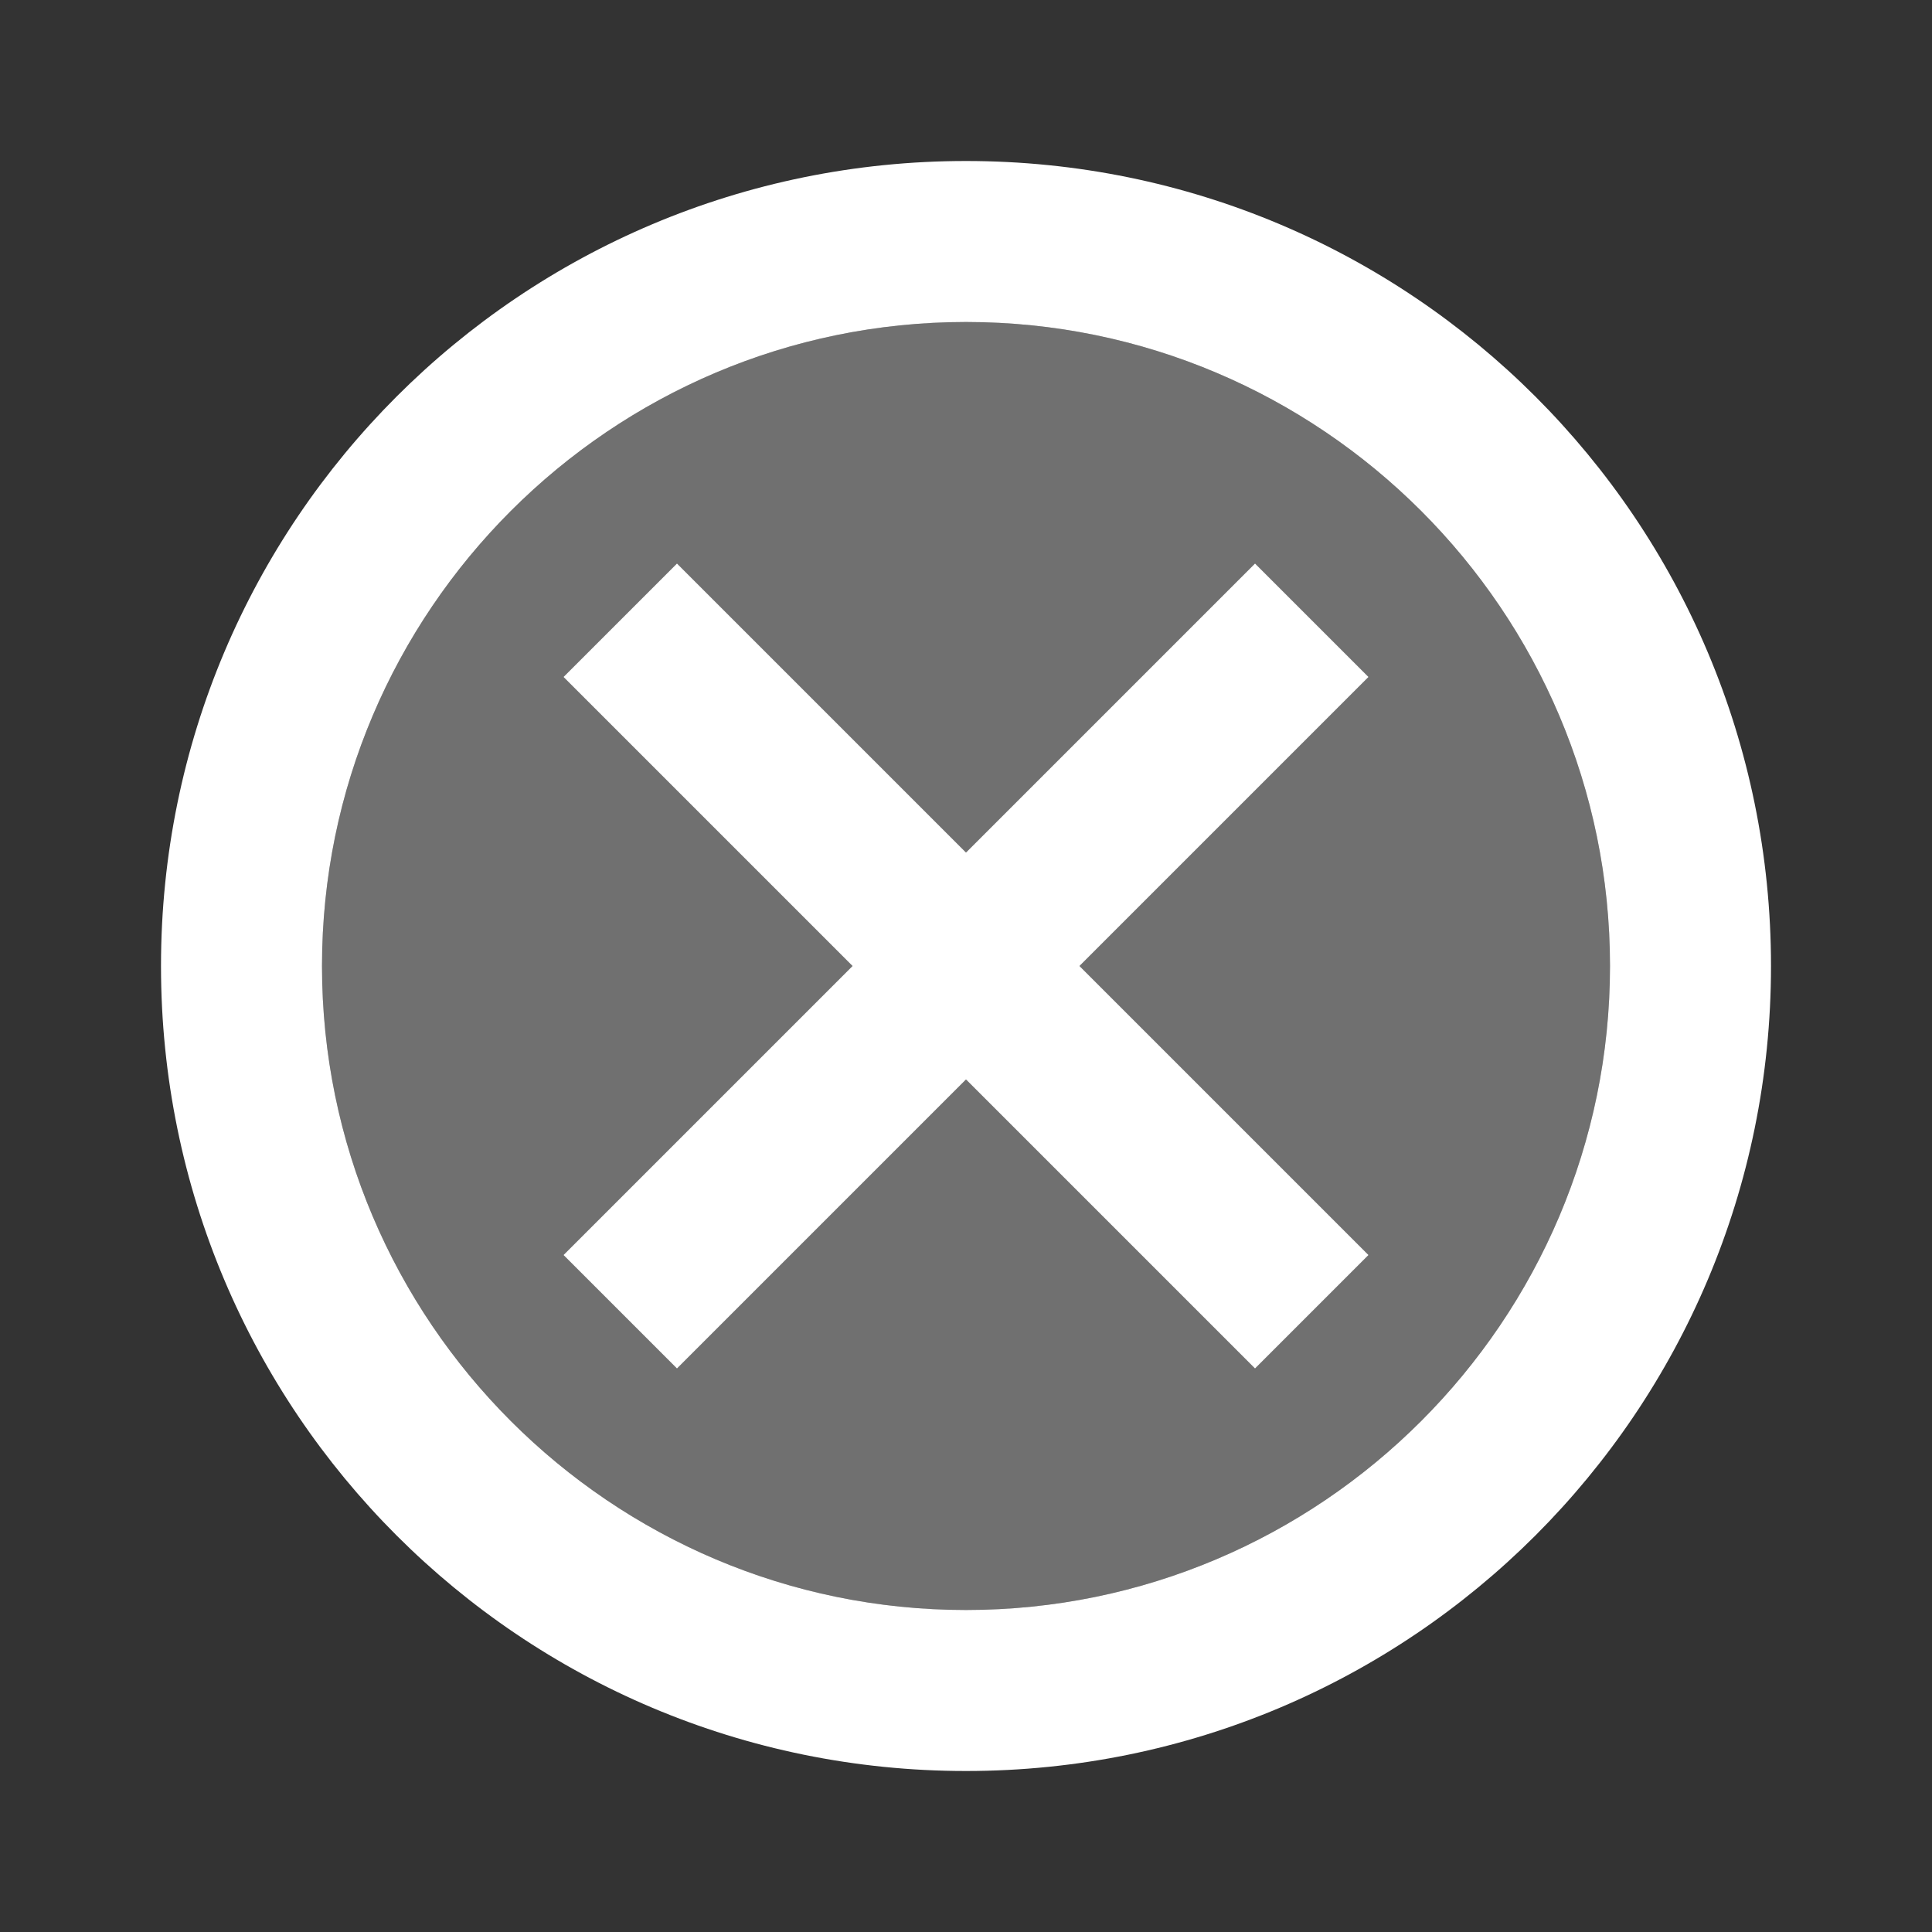
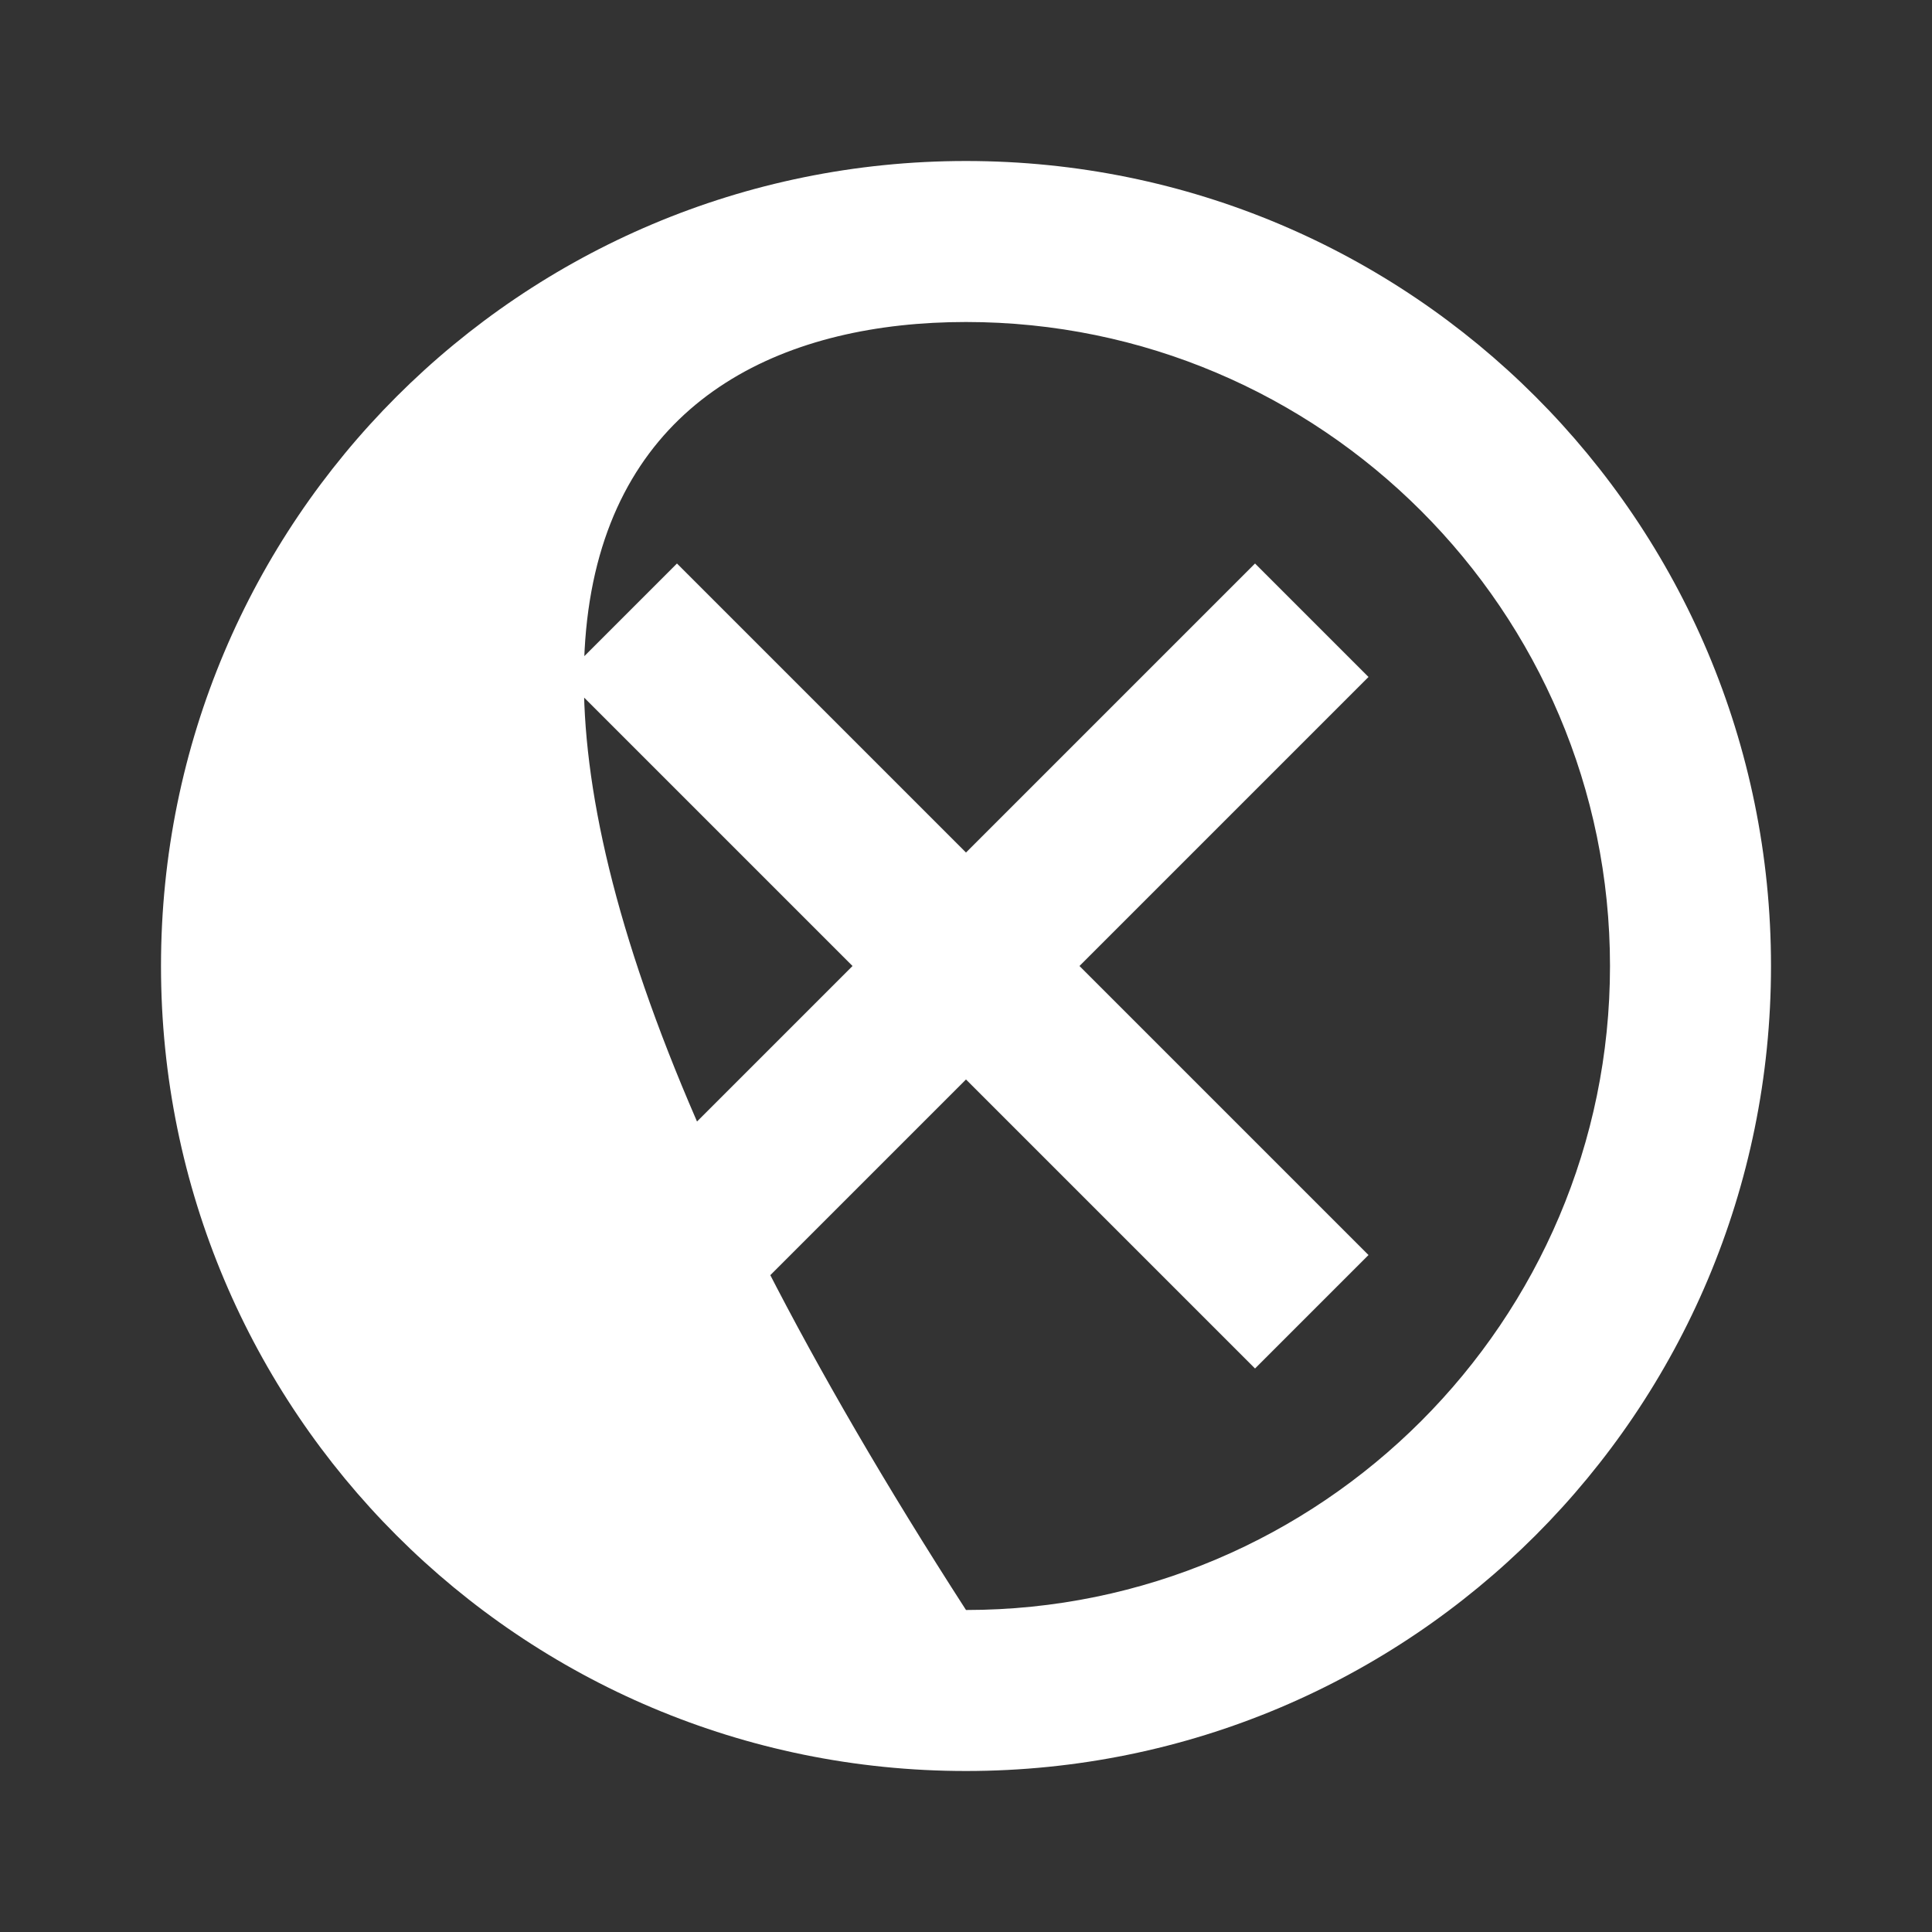
<svg xmlns="http://www.w3.org/2000/svg" width="30" height="30" viewBox="0 0 30 30" fill="none">
  <rect x="0" y="0" width="30" height="30" fill="#333333" stroke="none" />
  <g clip-path="url(#clip0_231_15)">
-     <path opacity="0.3" d="M15 5C9.488 5 5 9.488 5 15C5 20.512 9.488 25 15 25C20.512 25 25 20.512 25 15C25 9.488 20.512 5 15 5ZM21.25 19.488L19.488 21.25L15 16.762L10.512 21.25L8.75 19.488L13.238 15L8.75 10.512L10.512 8.75L15 13.238L19.488 8.75L21.25 10.512L16.762 15L21.25 19.488Z" fill="white" />
-     <path d="M15 2.5C8.088 2.5 2.5 8.088 2.5 15C2.5 21.913 8.088 27.5 15 27.5C21.913 27.5 27.5 21.913 27.5 15C27.5 8.088 21.913 2.5 15 2.5ZM15 25C9.488 25 5 20.512 5 15C5 9.488 9.488 5 15 5C20.512 5 25 9.488 25 15C25 20.512 20.512 25 15 25ZM19.488 8.75L15 13.238L10.512 8.75L8.75 10.512L13.238 15L8.75 19.488L10.512 21.25L15 16.762L19.488 21.25L21.25 19.488L16.762 15L21.25 10.512L19.488 8.75Z" fill="white" />
+     <path d="M15 2.5C8.088 2.5 2.5 8.088 2.5 15C2.5 21.913 8.088 27.5 15 27.5C21.913 27.5 27.5 21.913 27.5 15C27.5 8.088 21.913 2.5 15 2.5ZM15 25C5 9.488 9.488 5 15 5C20.512 5 25 9.488 25 15C25 20.512 20.512 25 15 25ZM19.488 8.75L15 13.238L10.512 8.75L8.75 10.512L13.238 15L8.75 19.488L10.512 21.25L15 16.762L19.488 21.25L21.25 19.488L16.762 15L21.25 10.512L19.488 8.75Z" fill="white" />
  </g>
  <defs>
    <clipPath id="clip0_231_15">
      <rect width="30" height="30" fill="white" />
    </clipPath>
  </defs>
</svg>